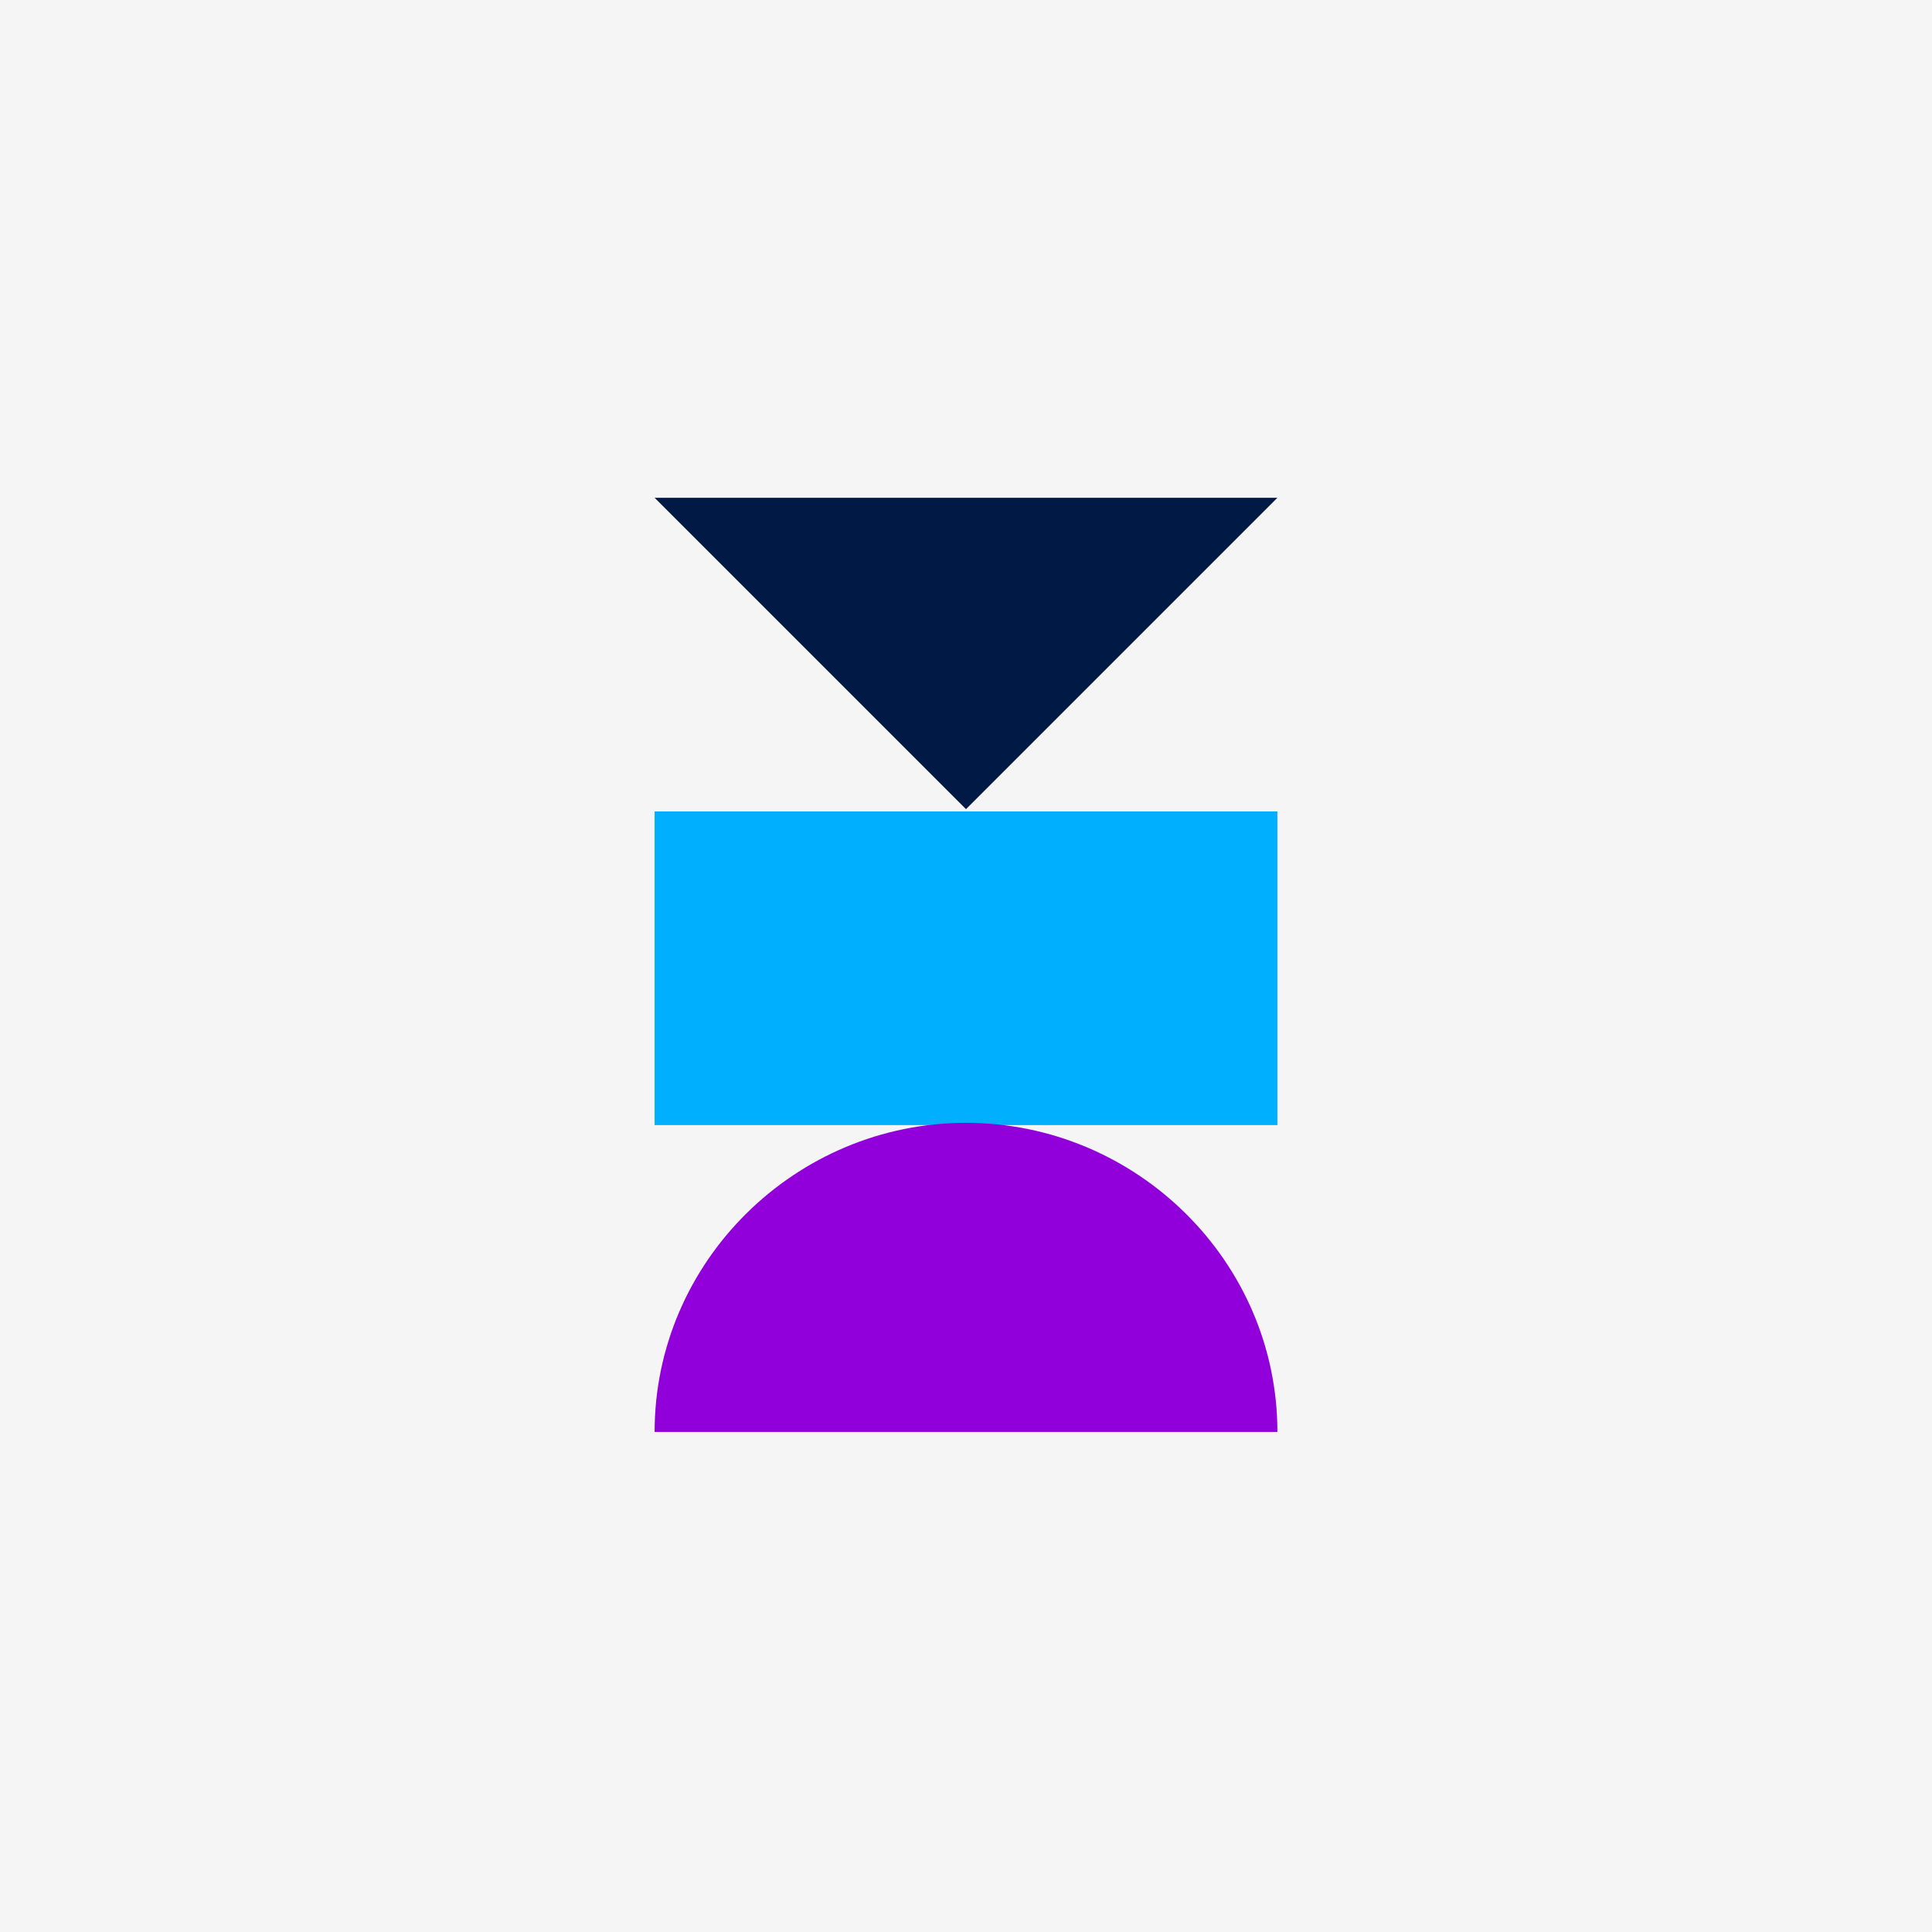
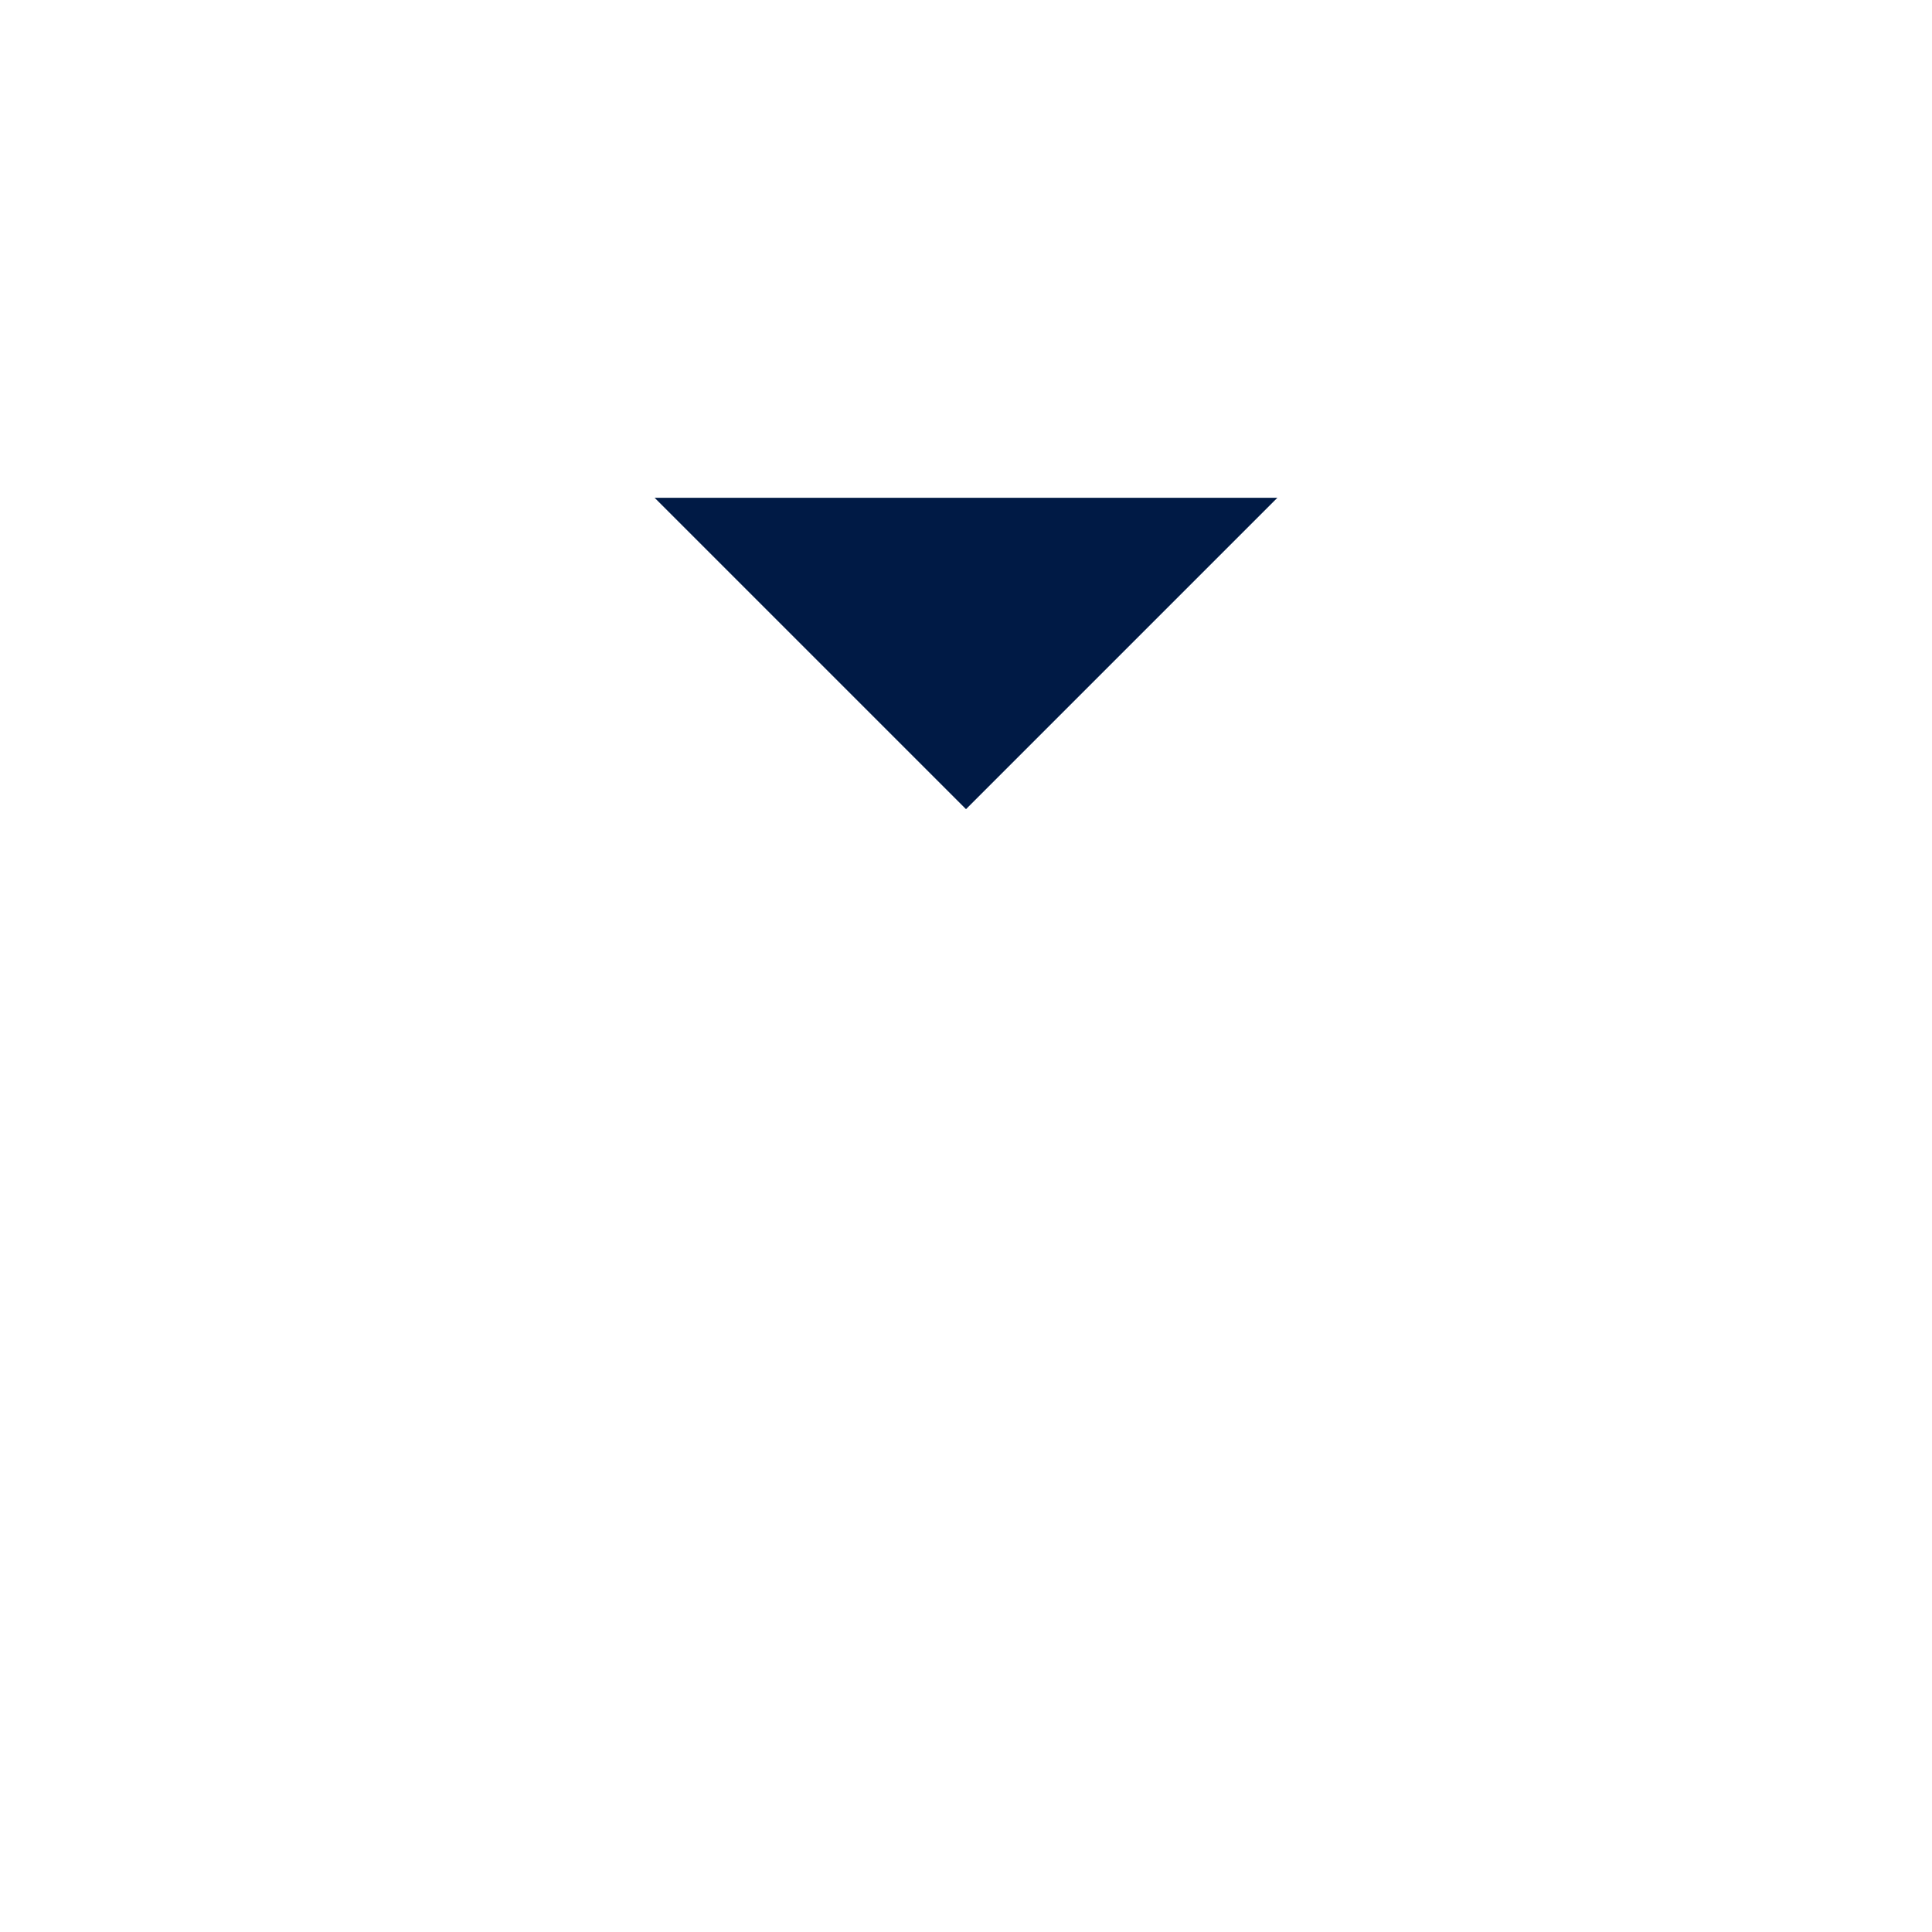
<svg xmlns="http://www.w3.org/2000/svg" version="1.1" id="Layer_1" x="0px" y="0px" viewBox="0 0 85 85" style="enable-background:new 0 0 85 85;" xml:space="preserve">
  <style type="text/css">
	.st0{fill:#F5F5F5;}
	.st1{fill:#00B0FF;}
	.st2{fill:#001A45;}
	.st3{fill:#9100DB;}
</style>
-   <rect class="st0" width="85" height="85" />
-   <rect x="28.8" y="35.7" class="st1" width="27.4" height="13.8" />
  <polygon class="st2" points="28.8,21.9 42.5,35.6 56.2,21.9 " />
  <g>
-     <path class="st3" d="M42.5,49.4c7.5,0,13.7,6.1,13.7,13.6H28.8C28.8,55.5,35,49.4,42.5,49.4" />
-   </g>
+     </g>
</svg>